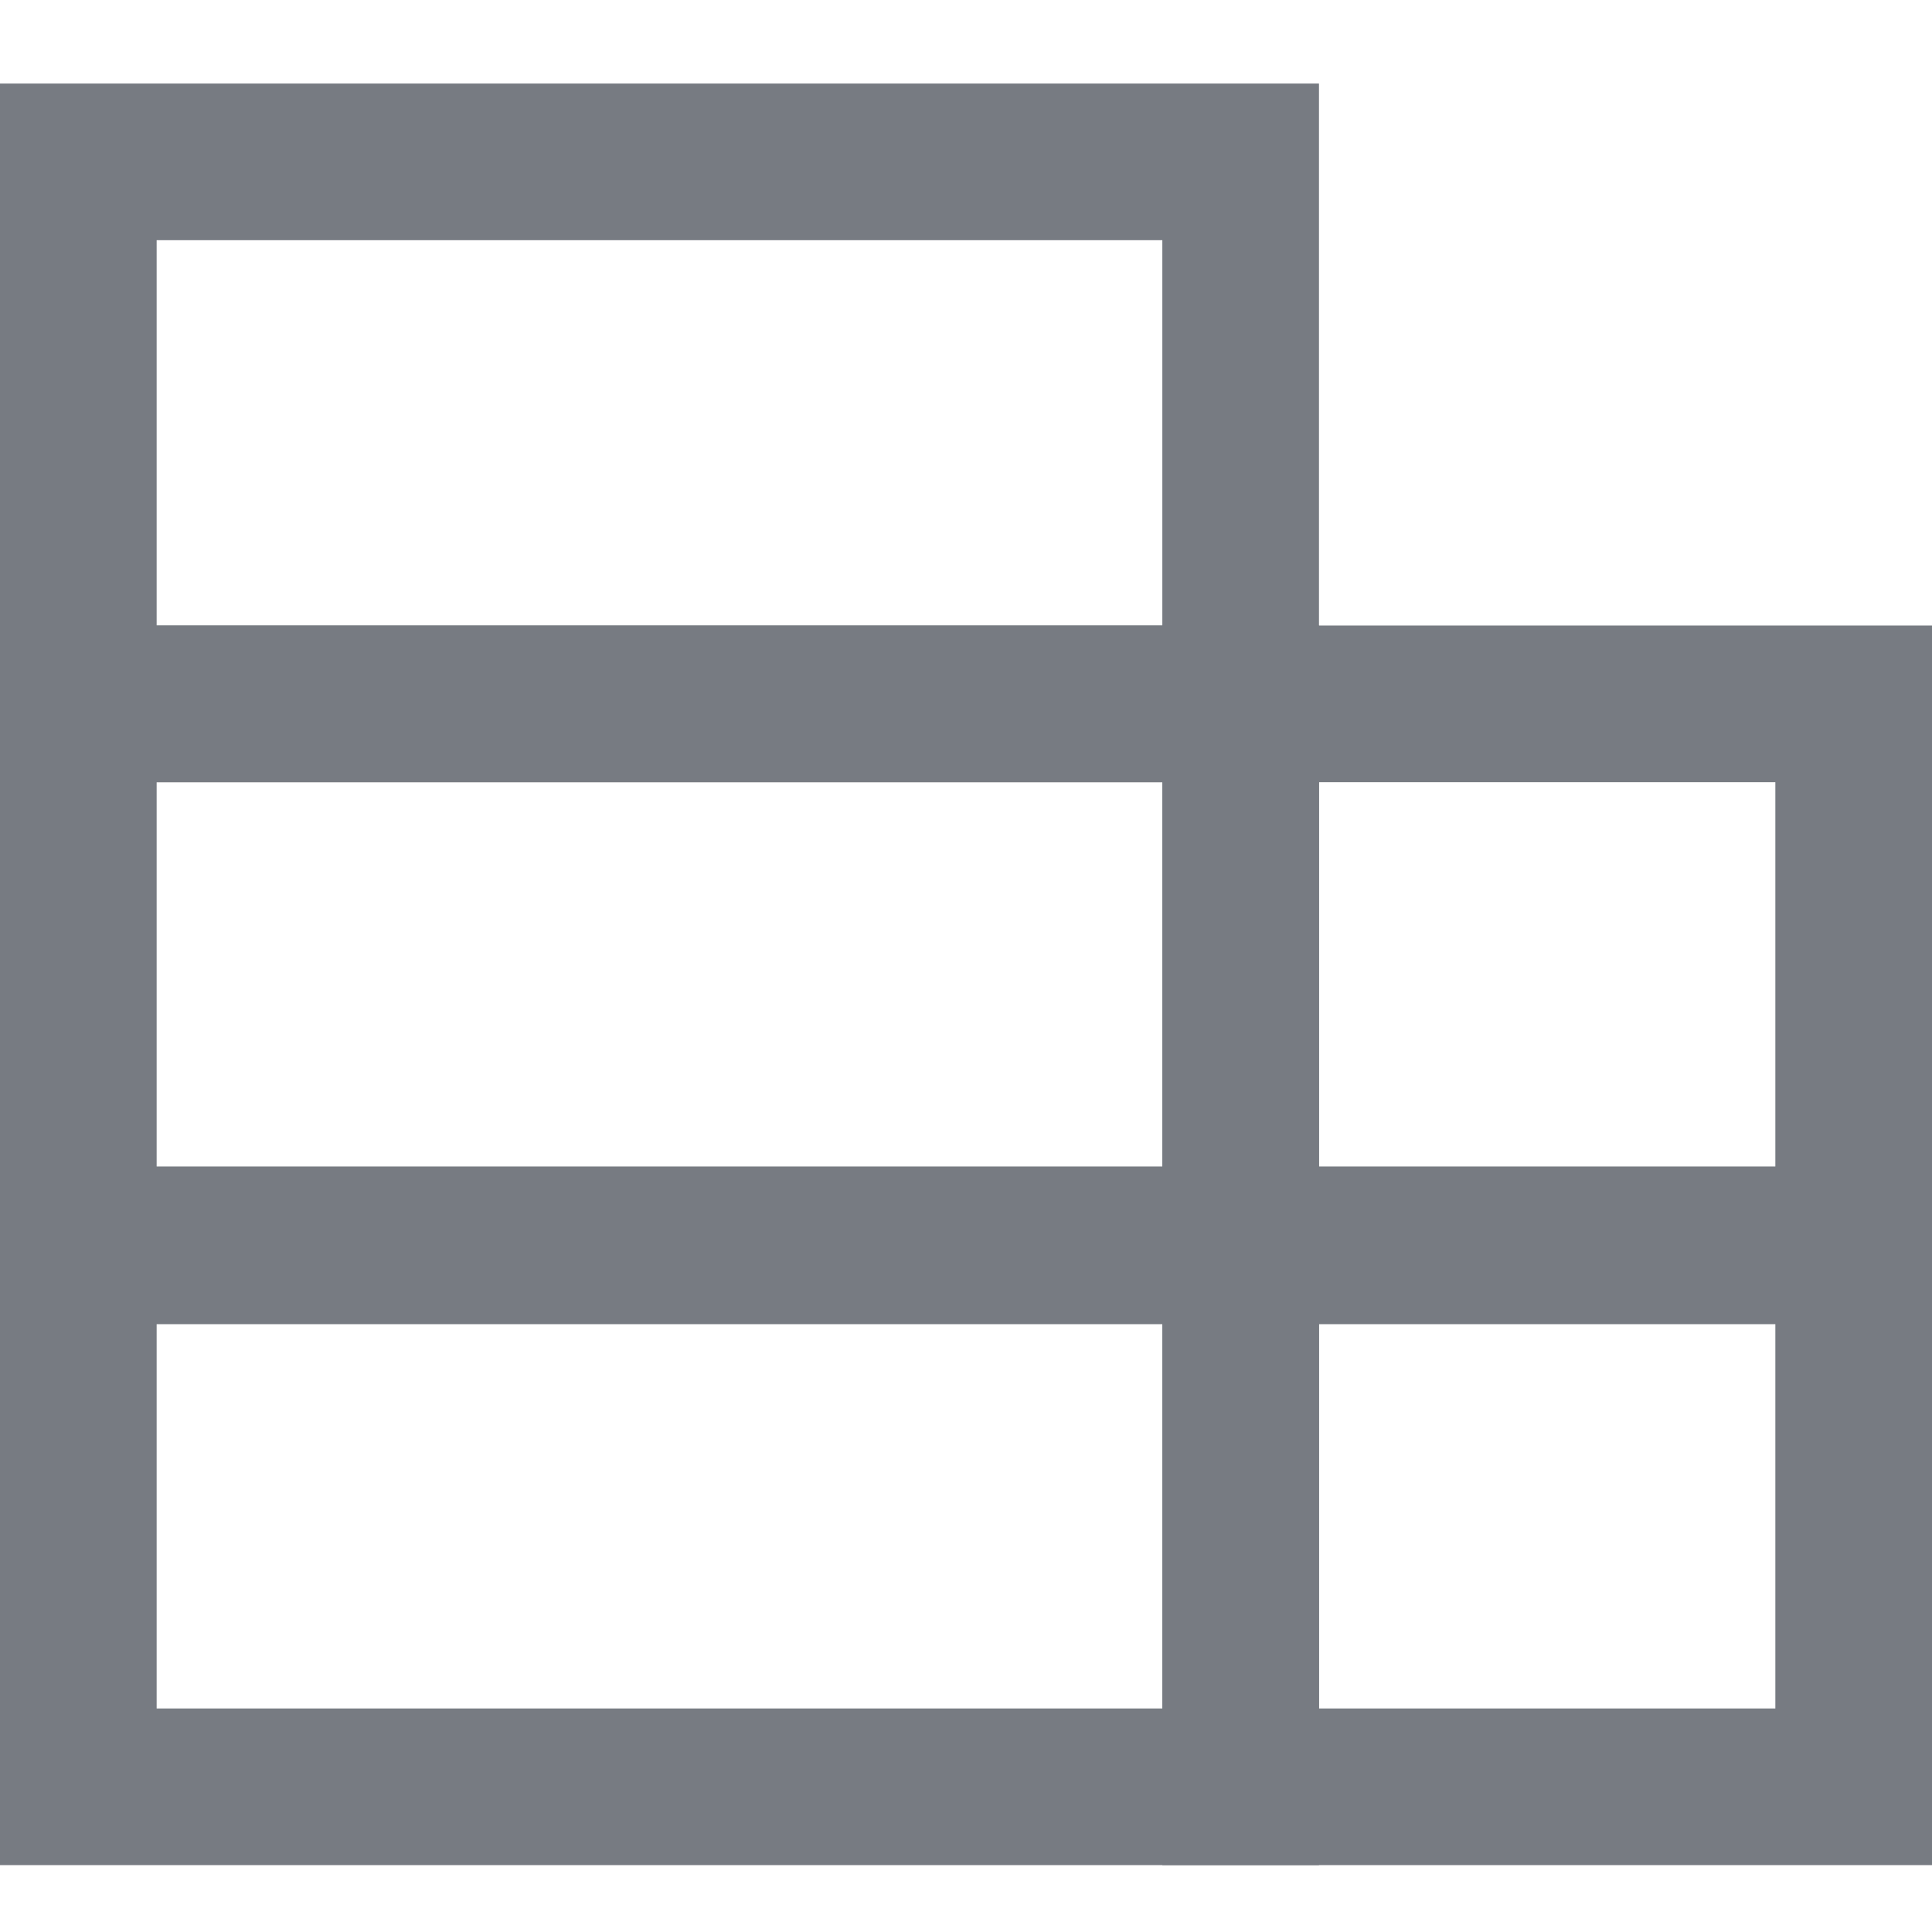
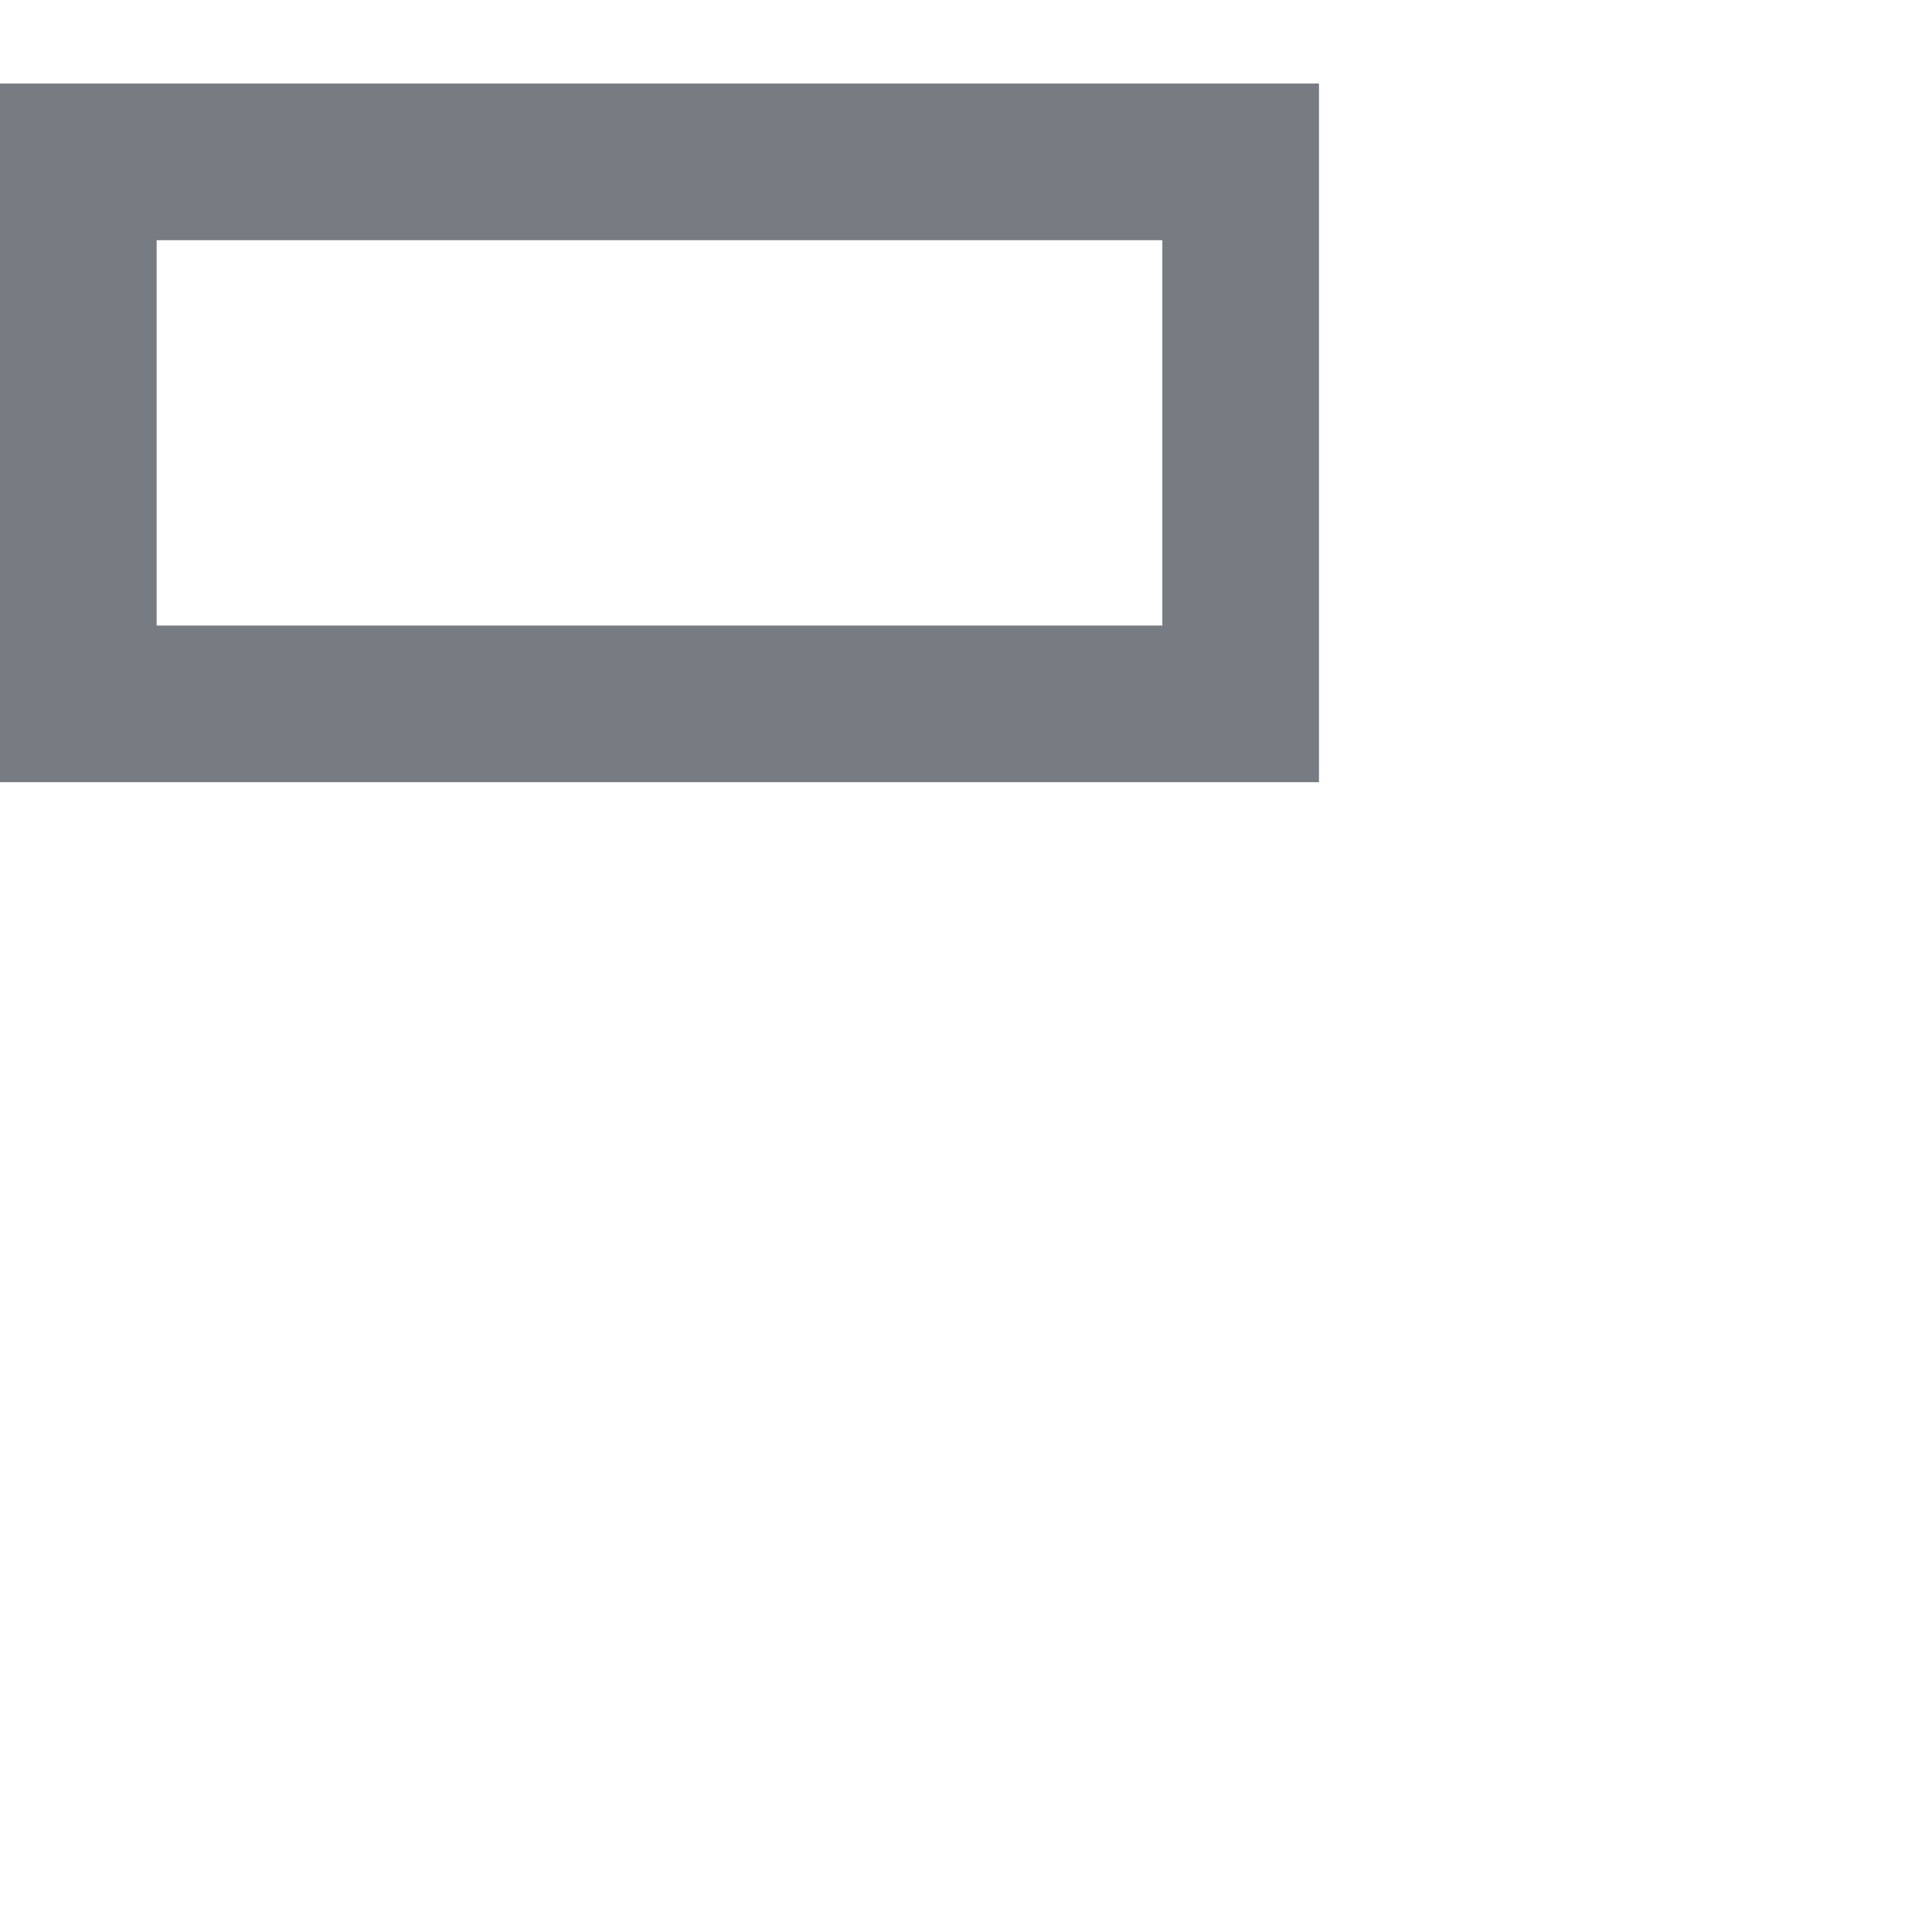
<svg xmlns="http://www.w3.org/2000/svg" version="1.1" id="Layer_1" x="0px" y="0px" viewBox="0 0 185 184.3" style="enable-background:new 0 0 185 184.3;" xml:space="preserve">
  <style type="text/css">
	.st0{fill:none;stroke:#777B82;stroke-width:15;stroke-miterlimit:10;}
</style>
  <g>
    <rect x="7.5" y="15.5" class="st0" width="111.3" height="51.9" />
-     <rect x="7.5" y="67.4" class="st0" width="111.3" height="51.9" />
-     <rect x="7.5" y="119.2" class="st0" width="111.3" height="51.9" />
-     <rect x="118.8" y="67.4" class="st0" width="58.7" height="51.9" />
-     <rect x="118.8" y="119.2" class="st0" width="58.7" height="51.9" />
  </g>
</svg>